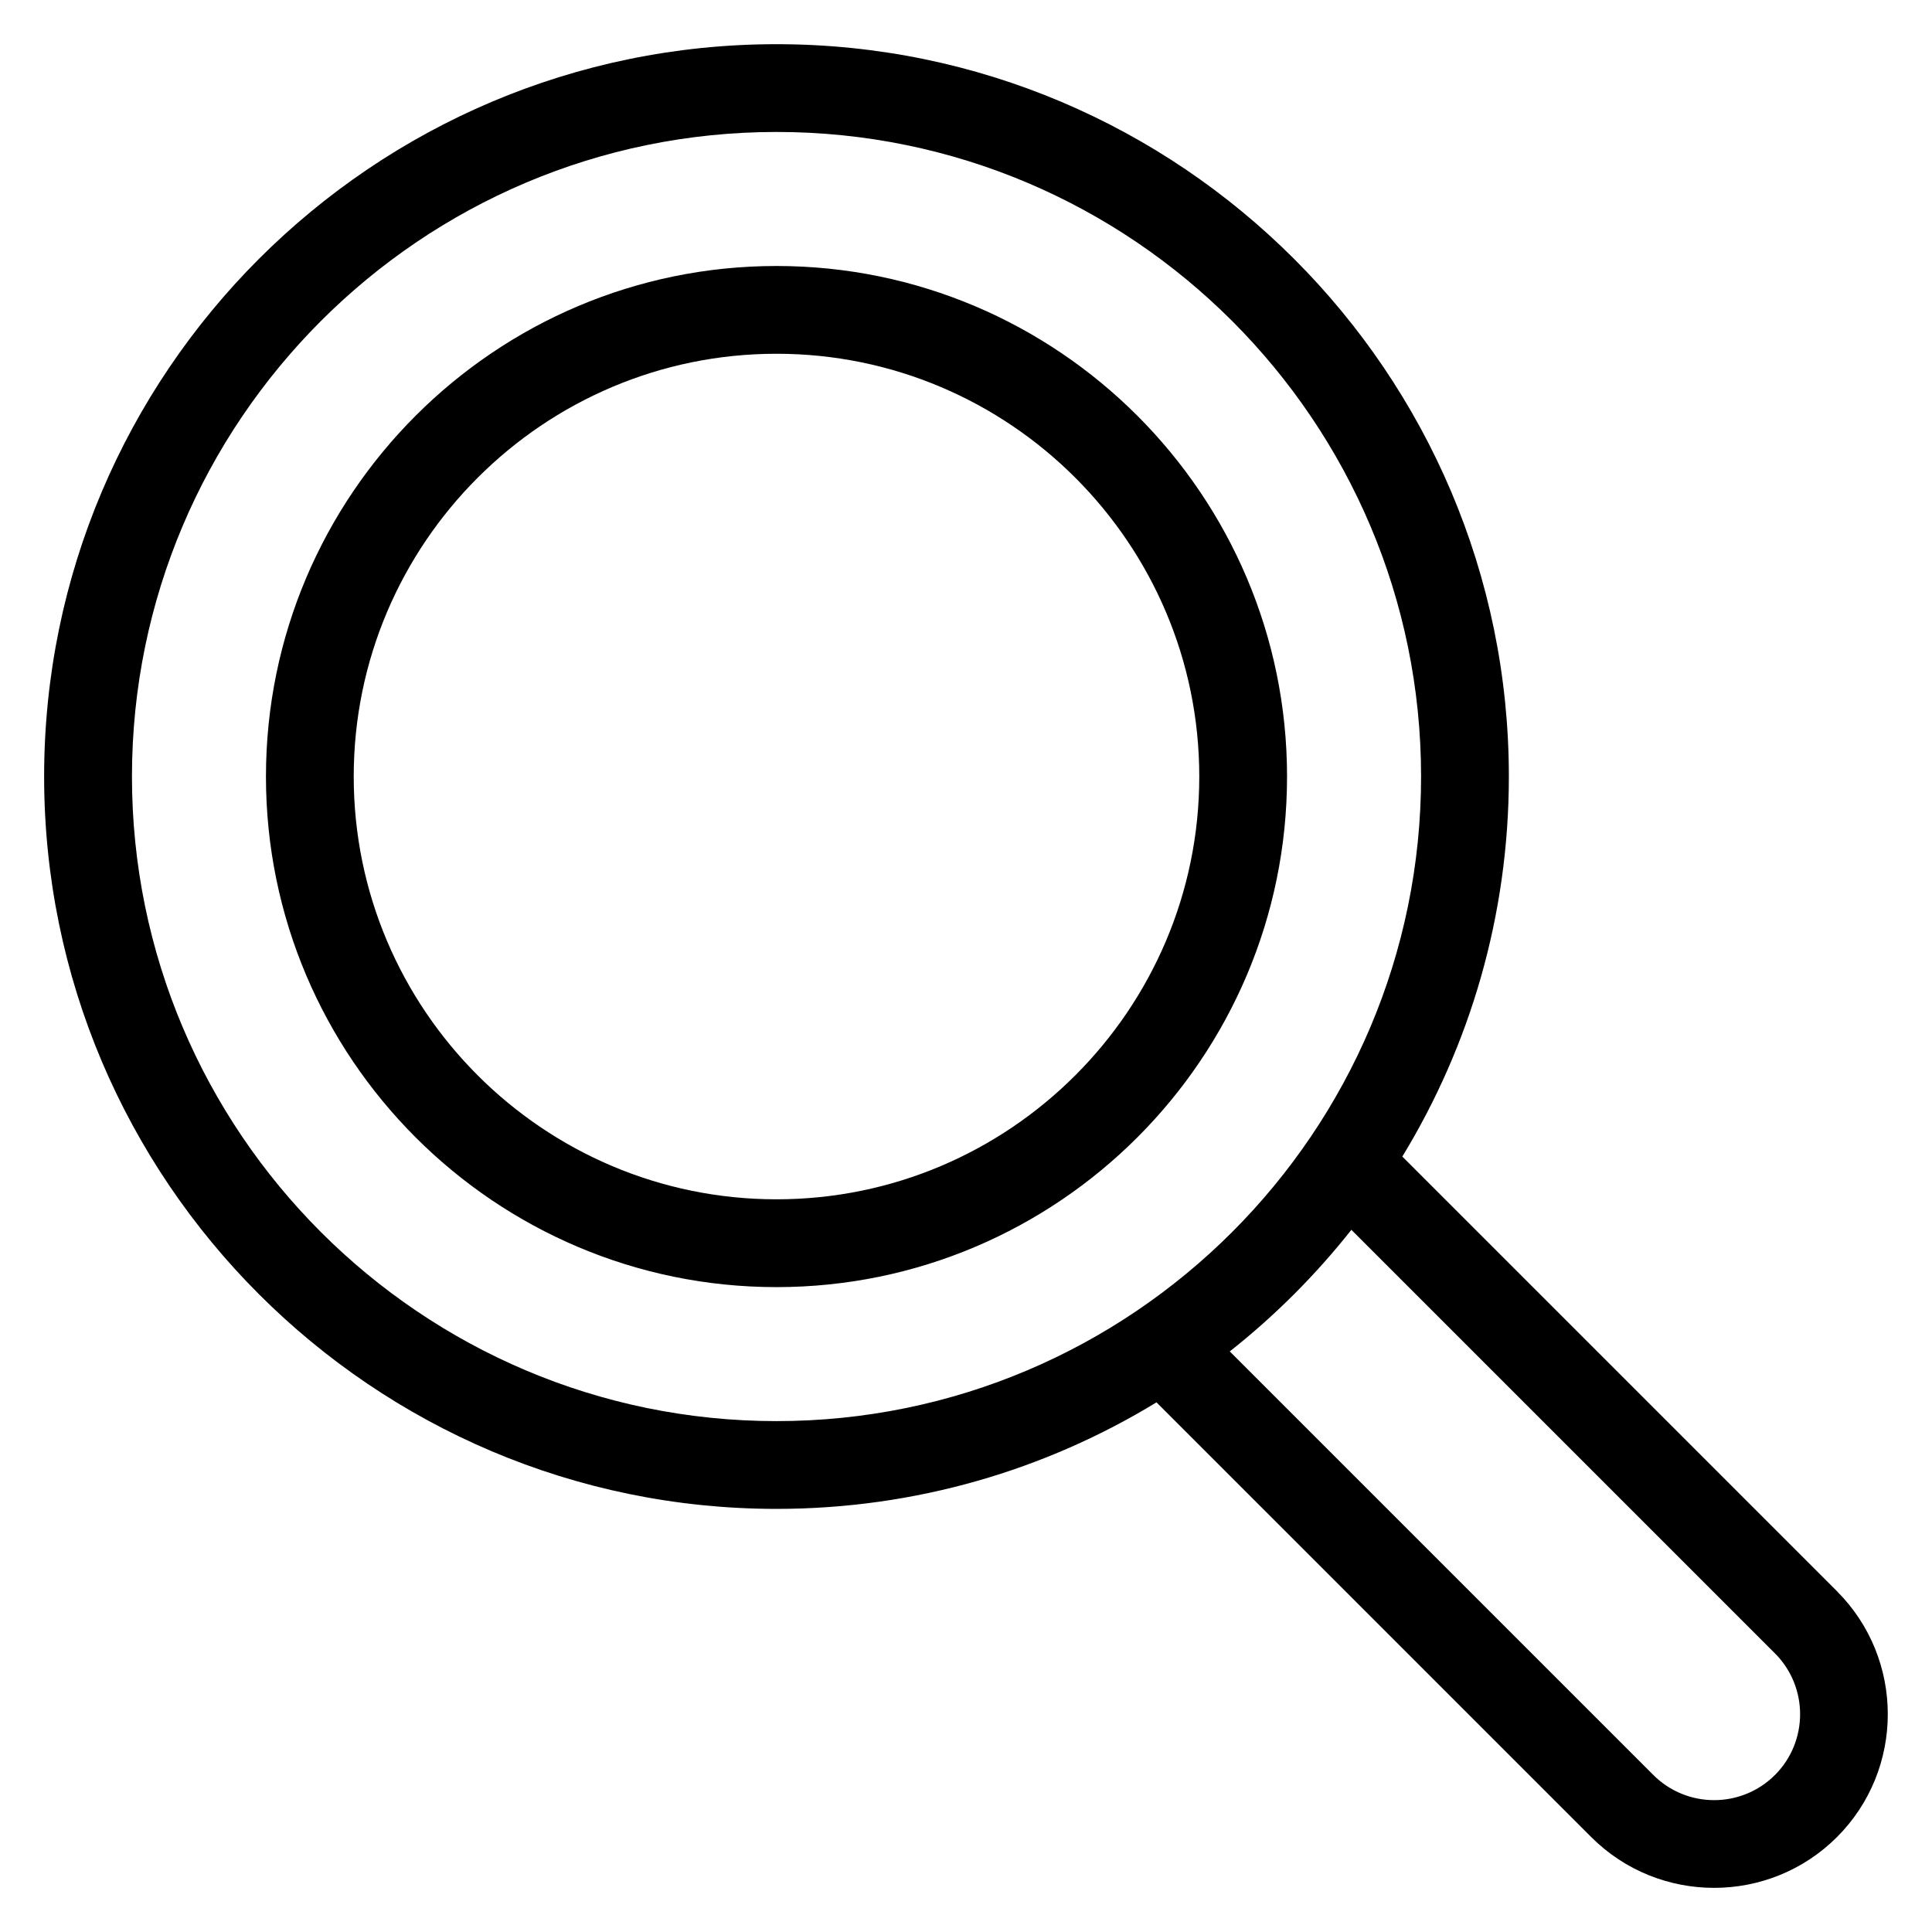
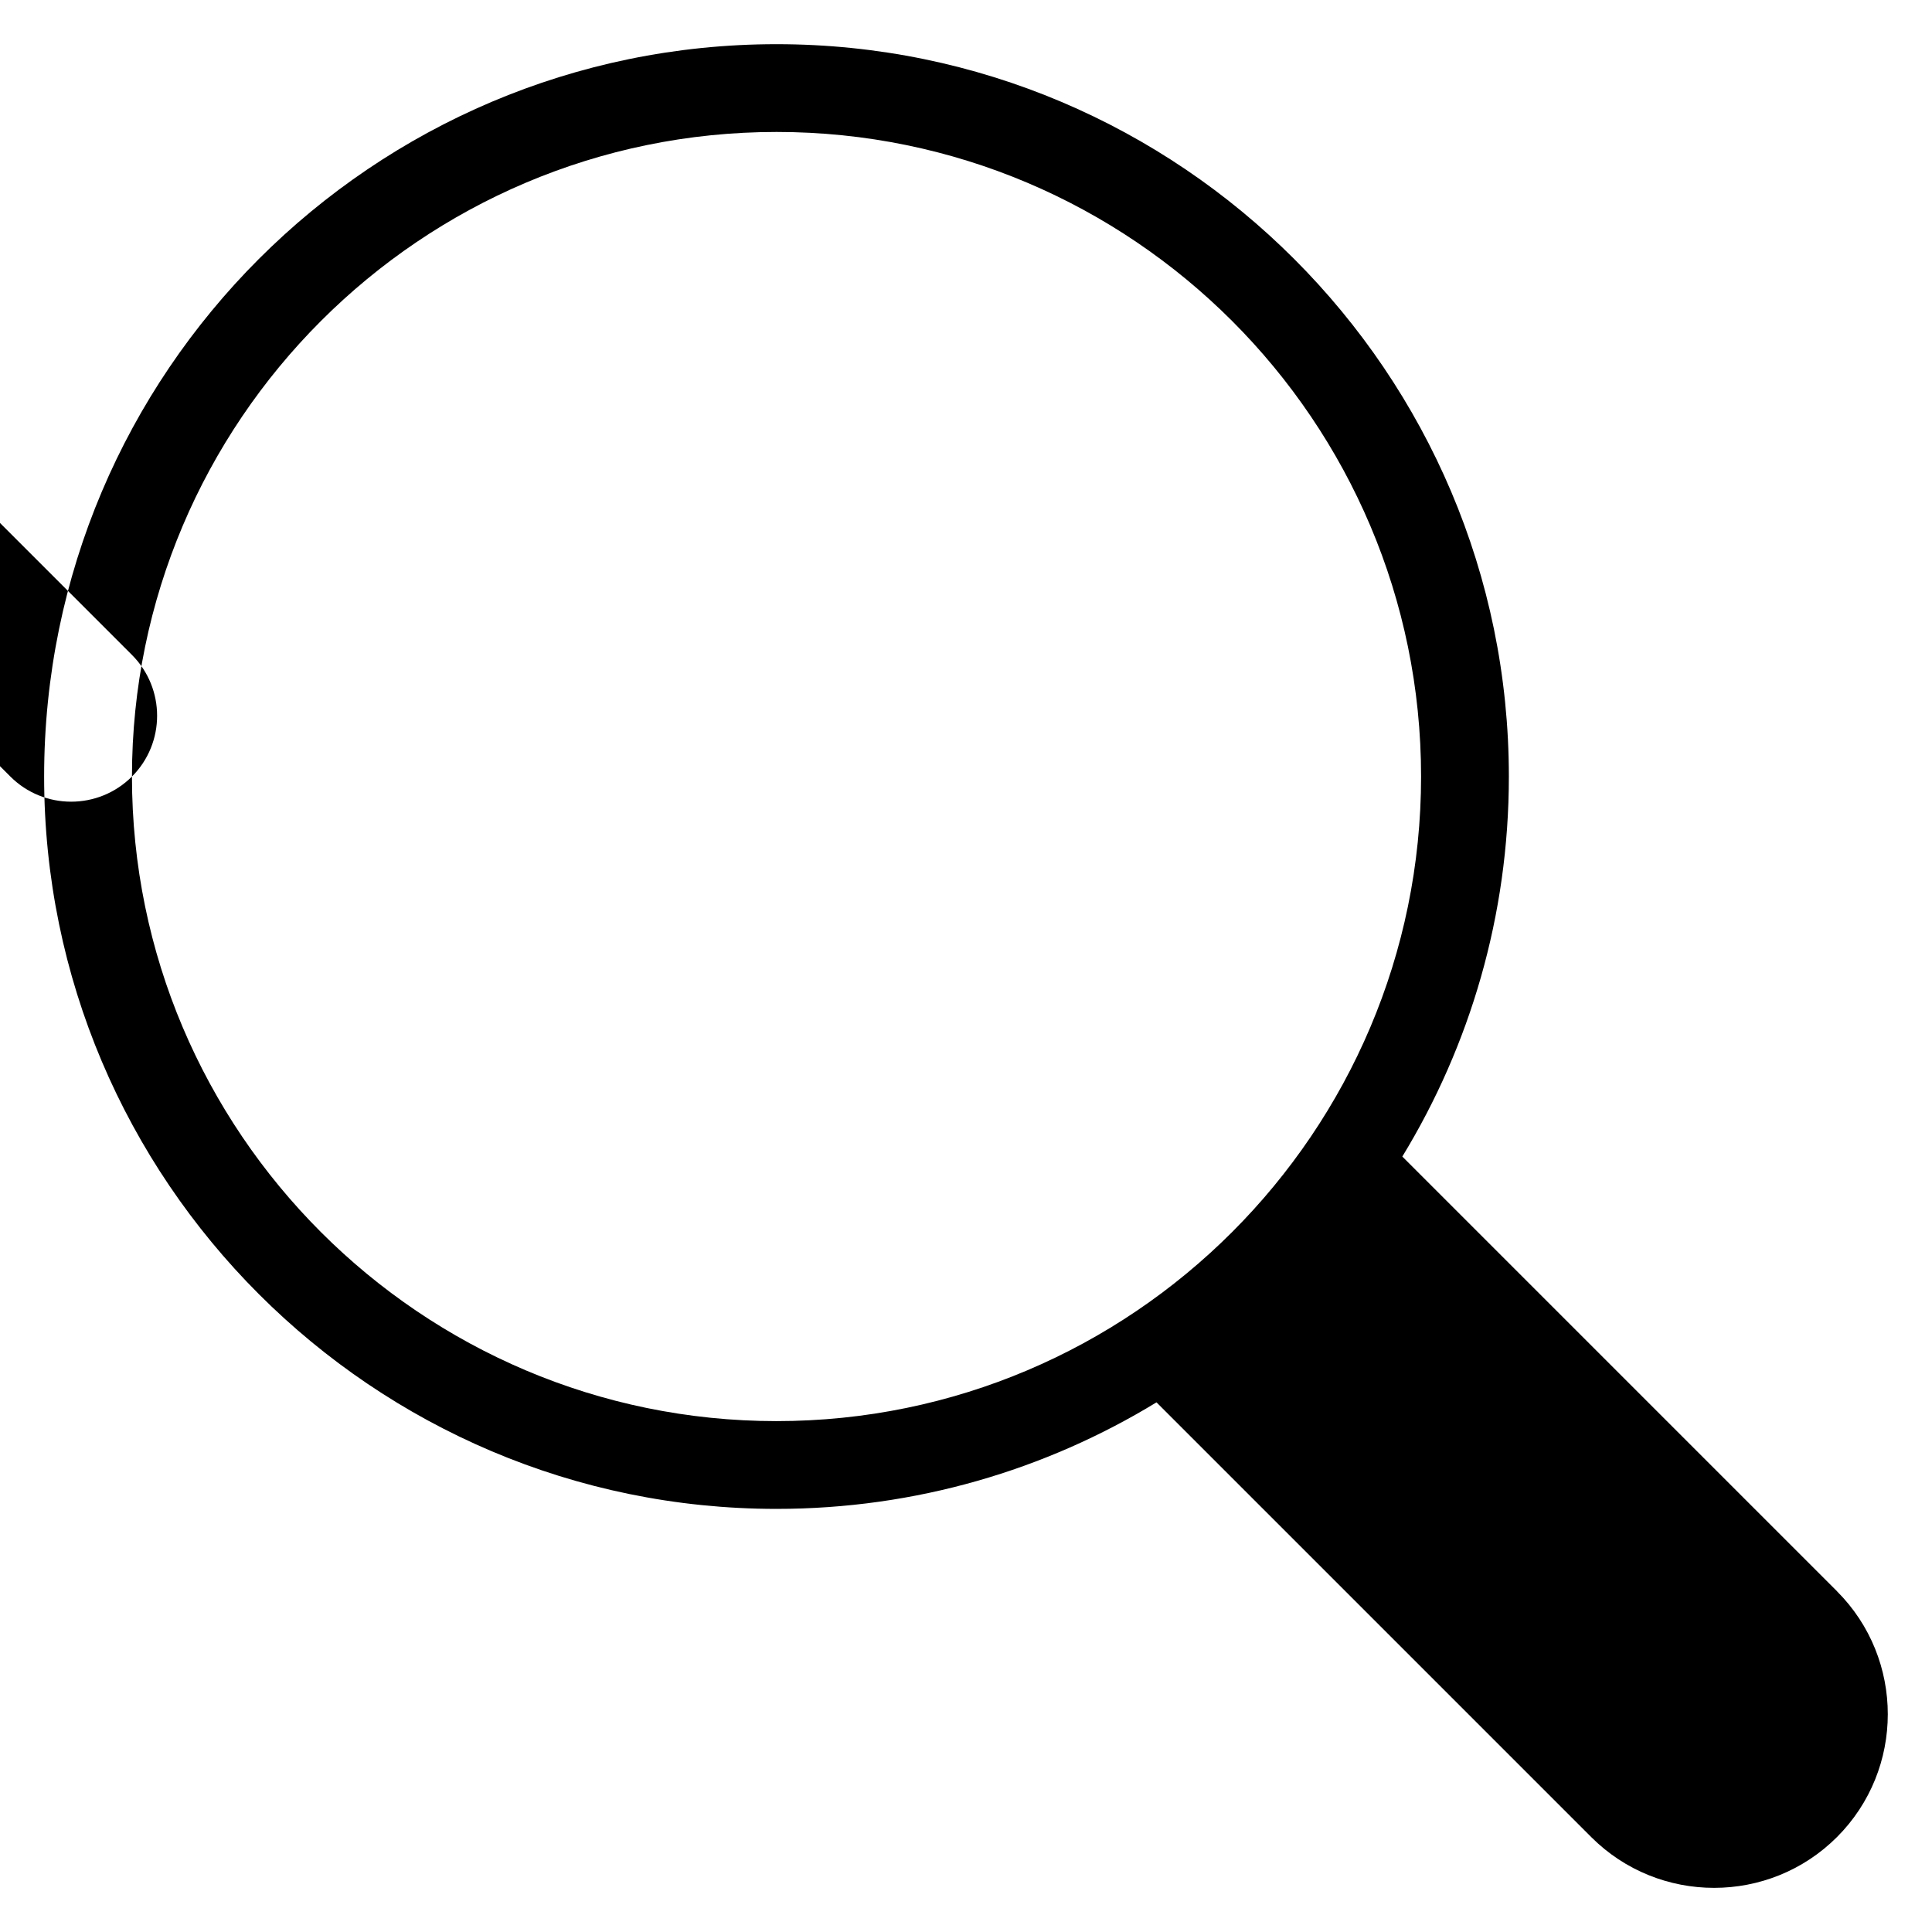
<svg xmlns="http://www.w3.org/2000/svg" fill="#000000" width="800px" height="800px" version="1.1" viewBox="144 144 512 512">
-   <path d="m630.83 565.7-115.2-115.2c17.906-29.379 28.234-63.863 28.234-100.71 0-107.02-87.066-194.08-194.08-194.08s-194.09 87.059-194.09 194.08c0 107.02 87.066 194.08 194.08 194.08 36.852 0 71.336-10.324 100.71-28.234l115.2 115.2c8.98 8.98 20.773 13.465 32.57 13.465 11.793 0 23.59-4.488 32.57-13.465 17.949-17.953 17.949-47.176-0.004-65.133zm-451.86-215.91c0-94.188 76.625-170.82 170.82-170.82 94.191-0.004 170.81 76.629 170.81 170.82s-76.625 170.82-170.82 170.82-170.81-76.625-170.81-170.82zm435.41 264.6c-8.887 8.887-23.344 8.887-32.227 0l-112.25-112.25c11.961-9.445 22.781-20.273 32.227-32.227l112.25 112.25c8.887 8.887 8.887 23.348 0 32.23zm-264.6-399.9c-74.605 0-135.3 60.699-135.3 135.31s60.699 135.3 135.3 135.3 135.3-60.699 135.3-135.3c0-74.605-60.695-135.31-135.3-135.31zm0 247.34c-61.781 0-112.04-50.262-112.04-112.04 0-61.781 50.262-112.04 112.04-112.04s112.04 50.258 112.04 112.04c0 61.777-50.262 112.04-112.04 112.04z" />
+   <path d="m630.83 565.7-115.2-115.2c17.906-29.379 28.234-63.863 28.234-100.71 0-107.02-87.066-194.08-194.08-194.08s-194.09 87.059-194.09 194.08c0 107.02 87.066 194.08 194.08 194.08 36.852 0 71.336-10.324 100.71-28.234l115.2 115.2c8.98 8.98 20.773 13.465 32.57 13.465 11.793 0 23.59-4.488 32.57-13.465 17.949-17.953 17.949-47.176-0.004-65.133zm-451.86-215.91c0-94.188 76.625-170.82 170.82-170.82 94.191-0.004 170.81 76.629 170.81 170.82s-76.625 170.82-170.82 170.82-170.81-76.625-170.81-170.82zc-8.887 8.887-23.344 8.887-32.227 0l-112.25-112.25c11.961-9.445 22.781-20.273 32.227-32.227l112.25 112.25c8.887 8.887 8.887 23.348 0 32.23zm-264.6-399.9c-74.605 0-135.3 60.699-135.3 135.31s60.699 135.3 135.3 135.3 135.3-60.699 135.3-135.3c0-74.605-60.695-135.31-135.3-135.31zm0 247.34c-61.781 0-112.04-50.262-112.04-112.04 0-61.781 50.262-112.04 112.04-112.04s112.04 50.258 112.04 112.04c0 61.777-50.262 112.04-112.04 112.04z" />
</svg>